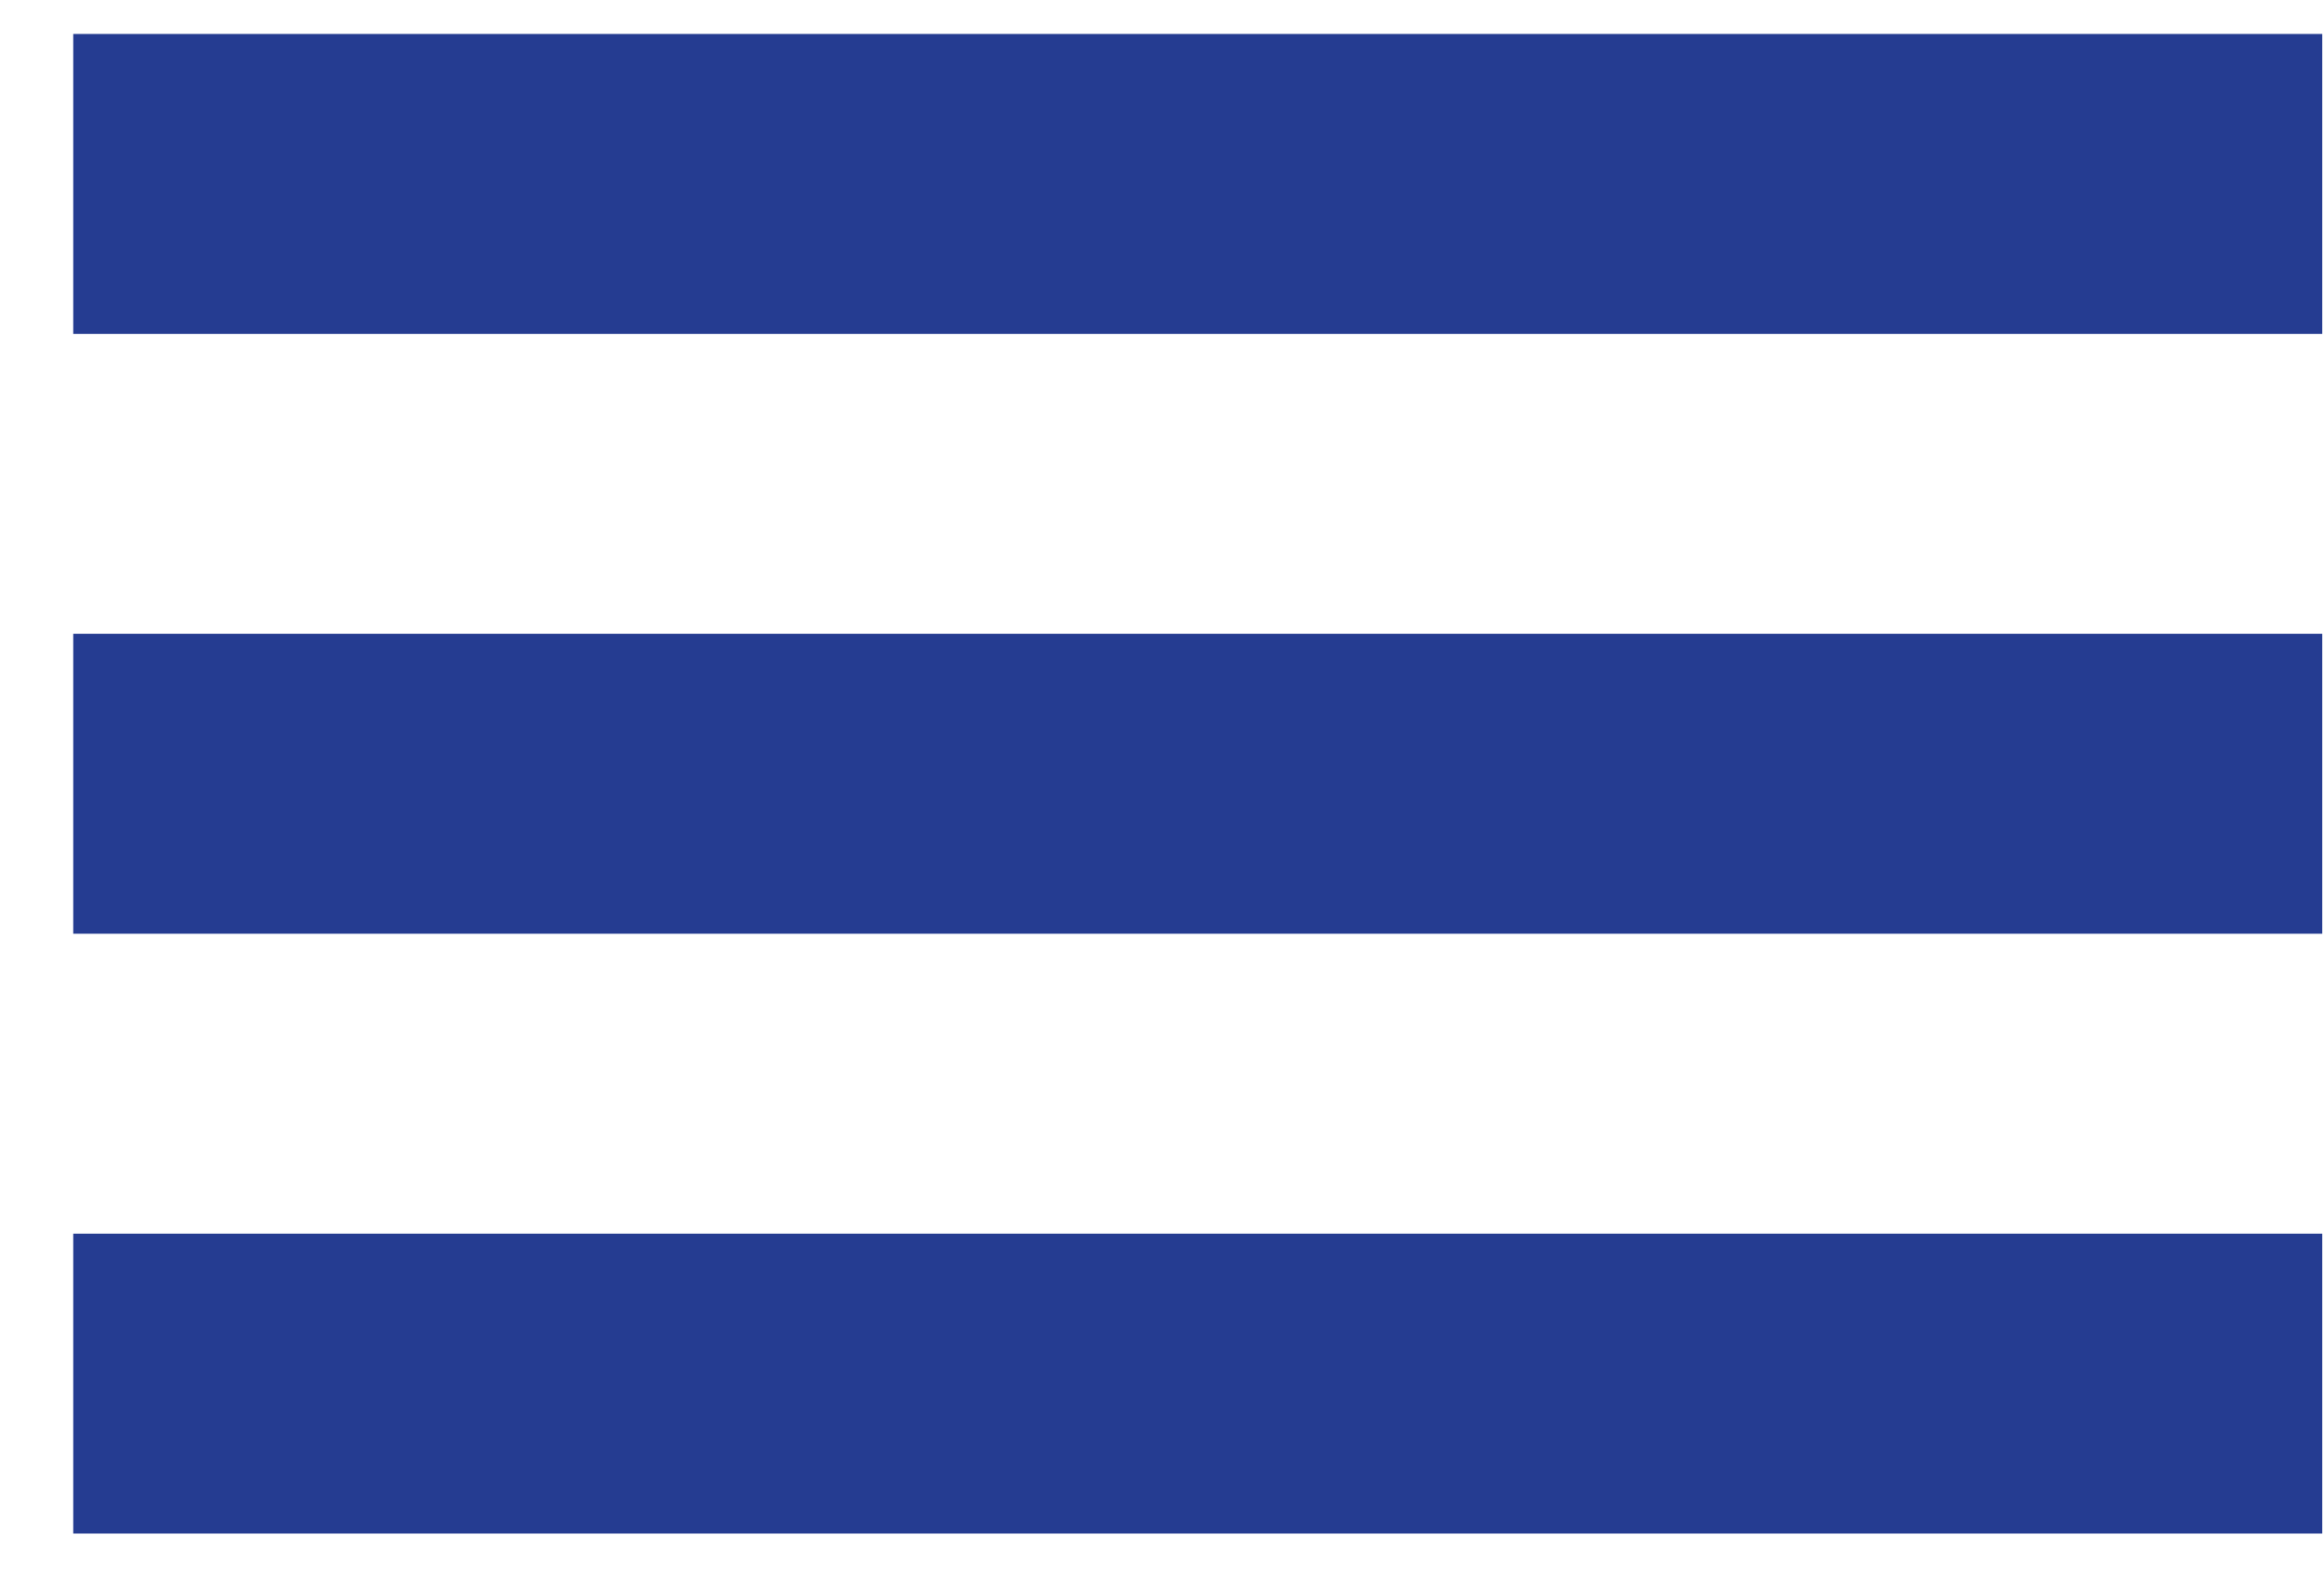
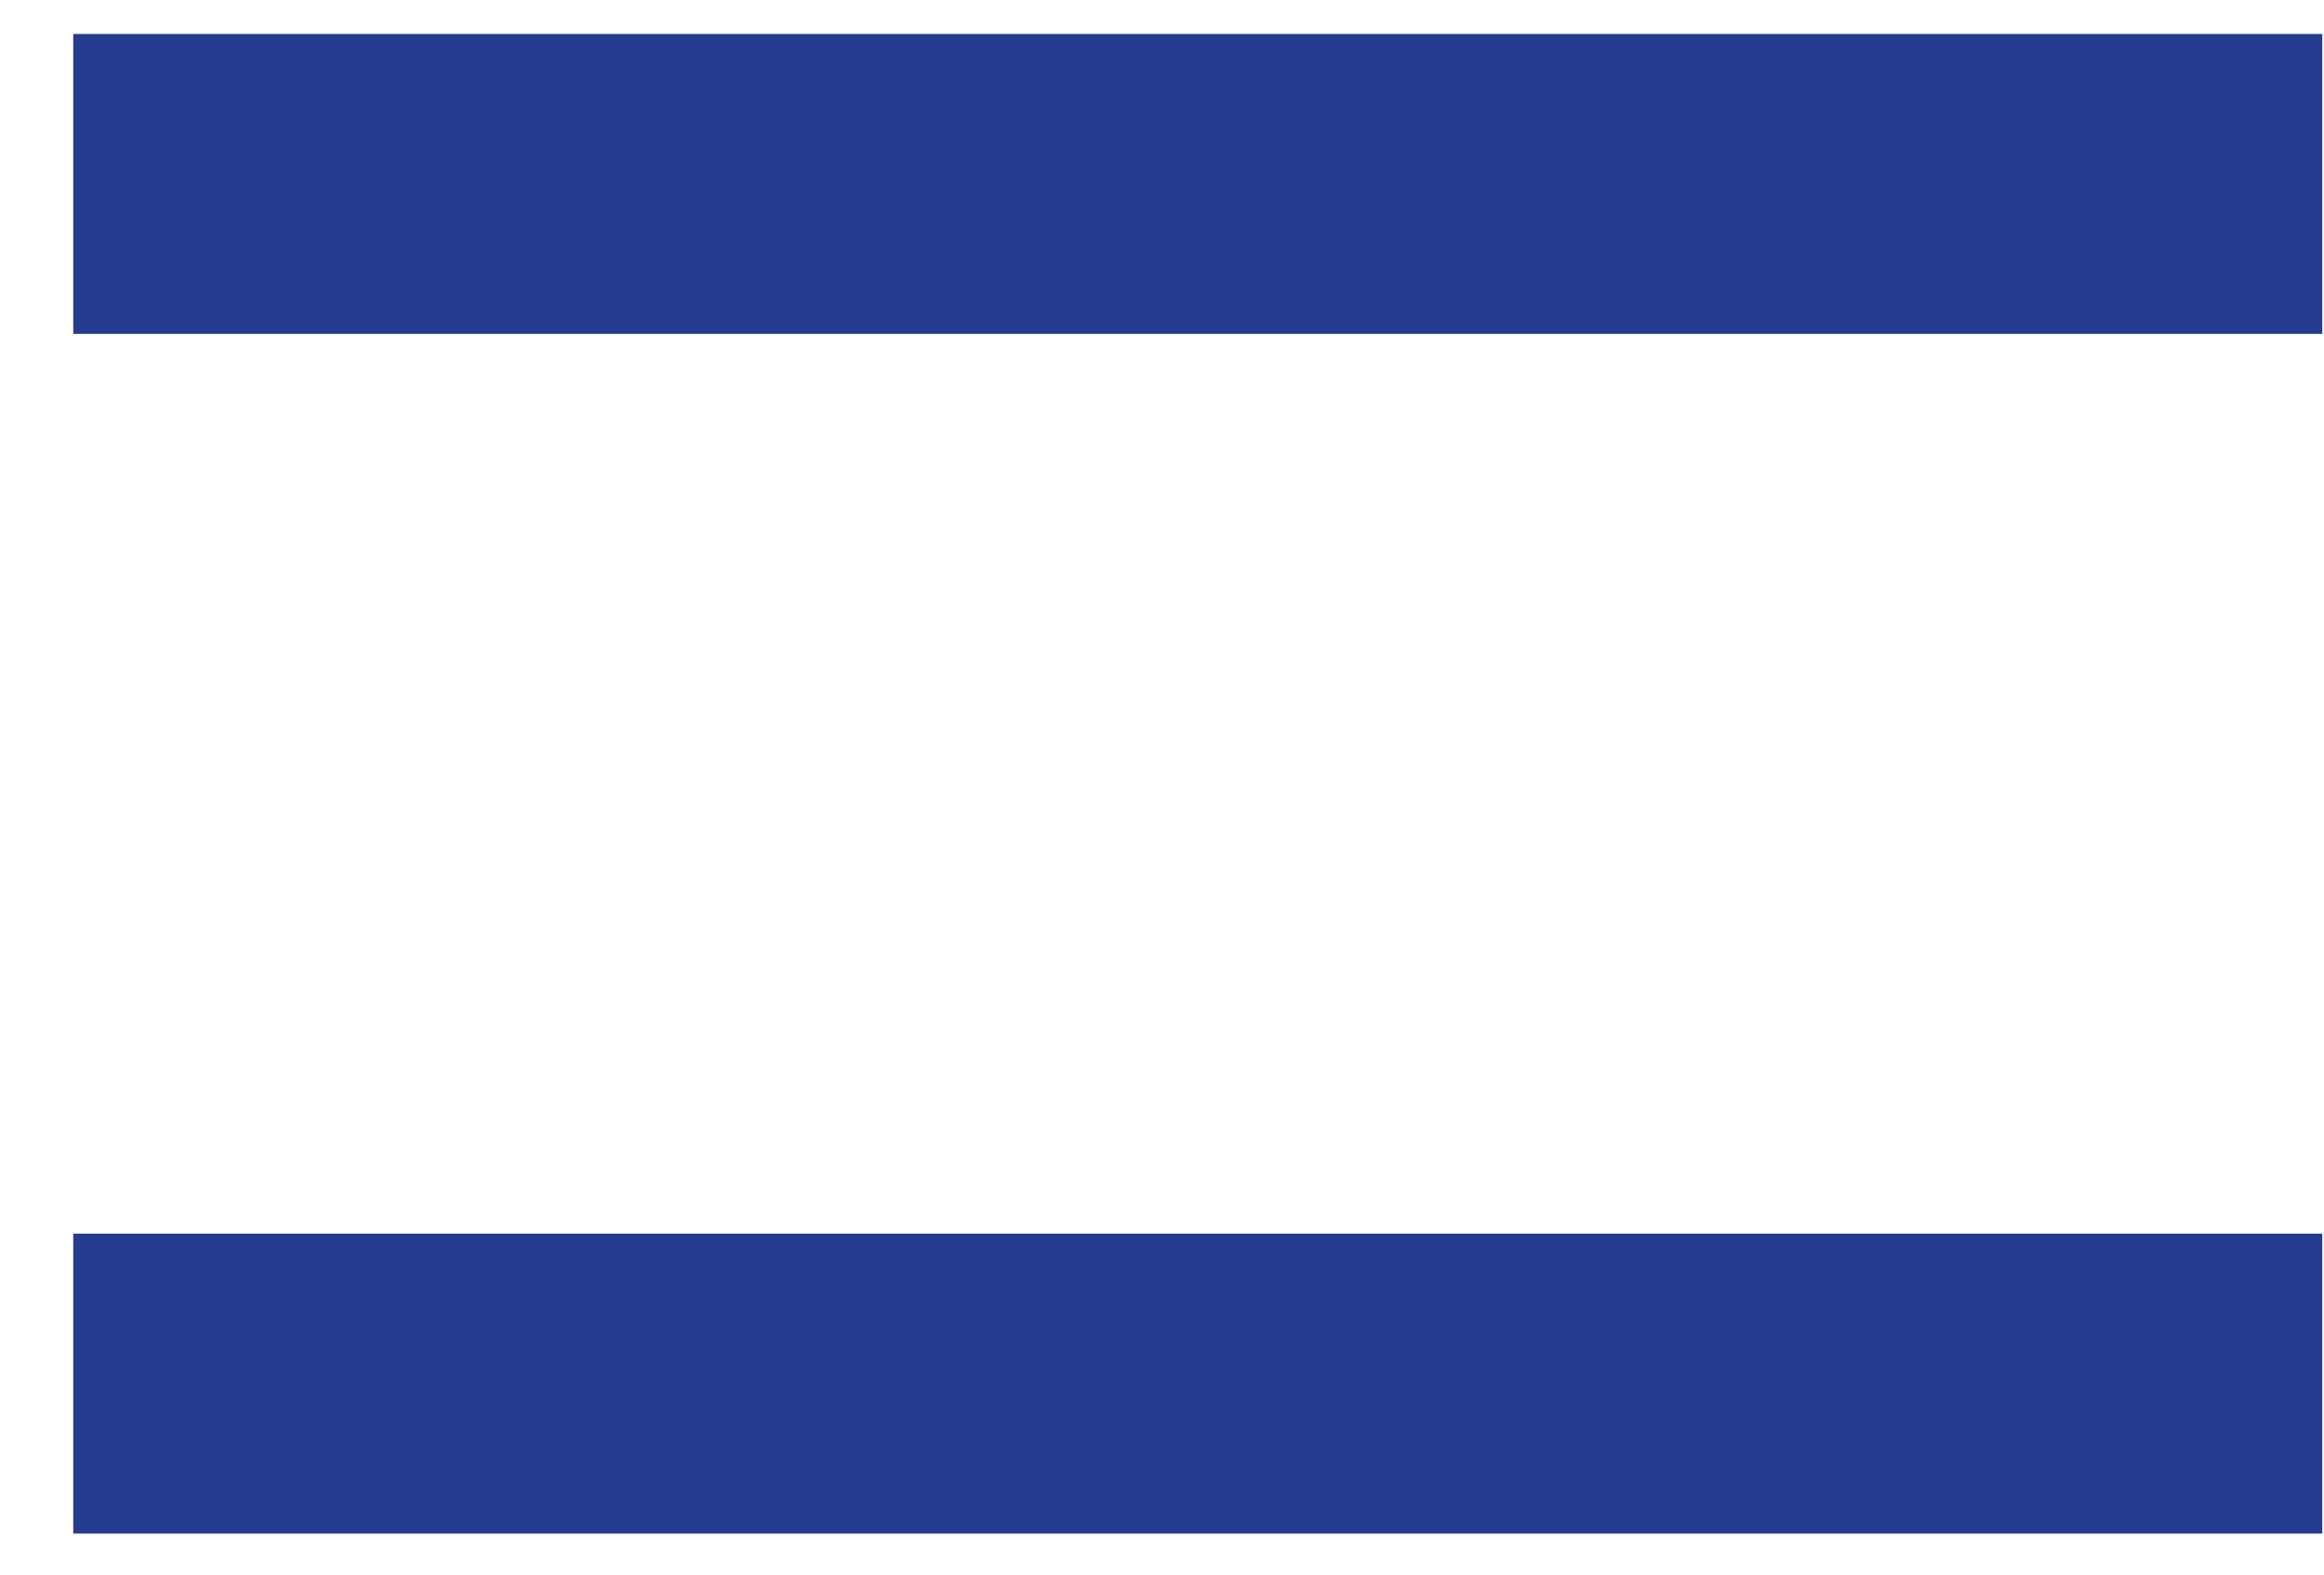
<svg xmlns="http://www.w3.org/2000/svg" width="31" height="21" viewBox="0 0 31 21" fill="none">
  <rect x="0.977" y="0.453" width="30" height="4" fill="#253C91" />
-   <rect x="0.977" y="8.453" width="30" height="4" fill="#253C91" />
  <rect x="0.977" y="16.453" width="30" height="4" fill="#253C91" />
</svg>